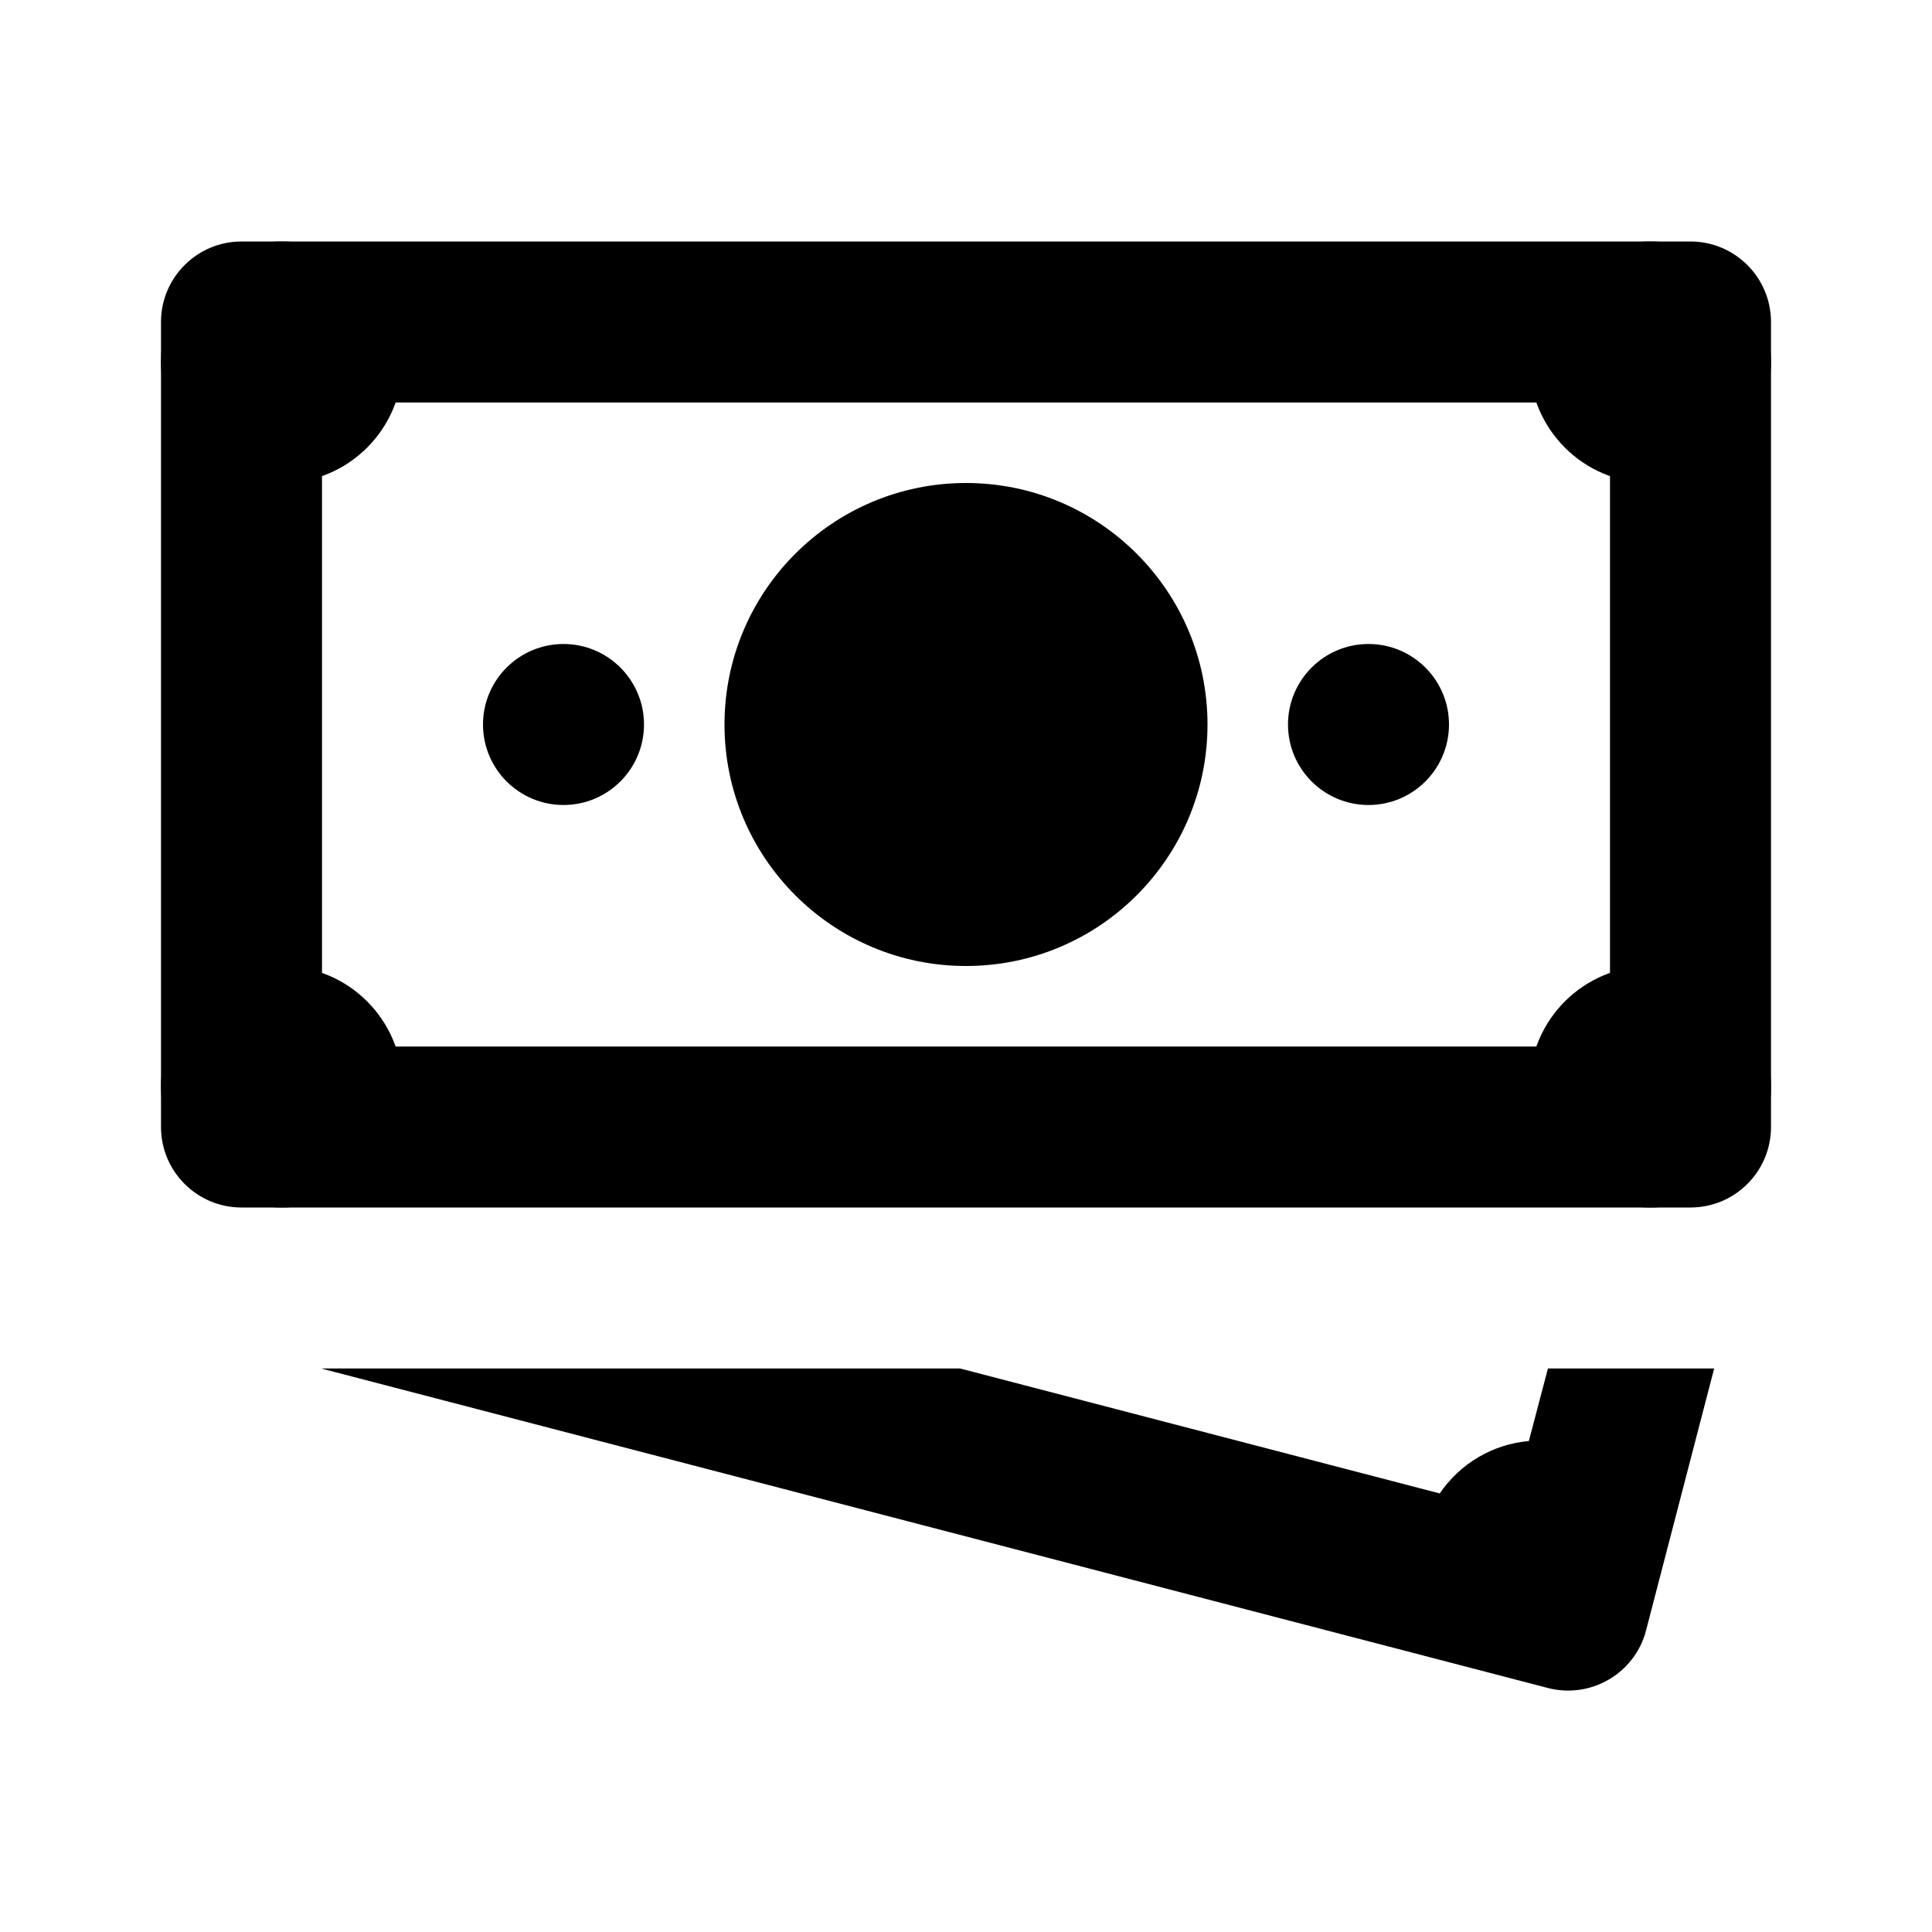
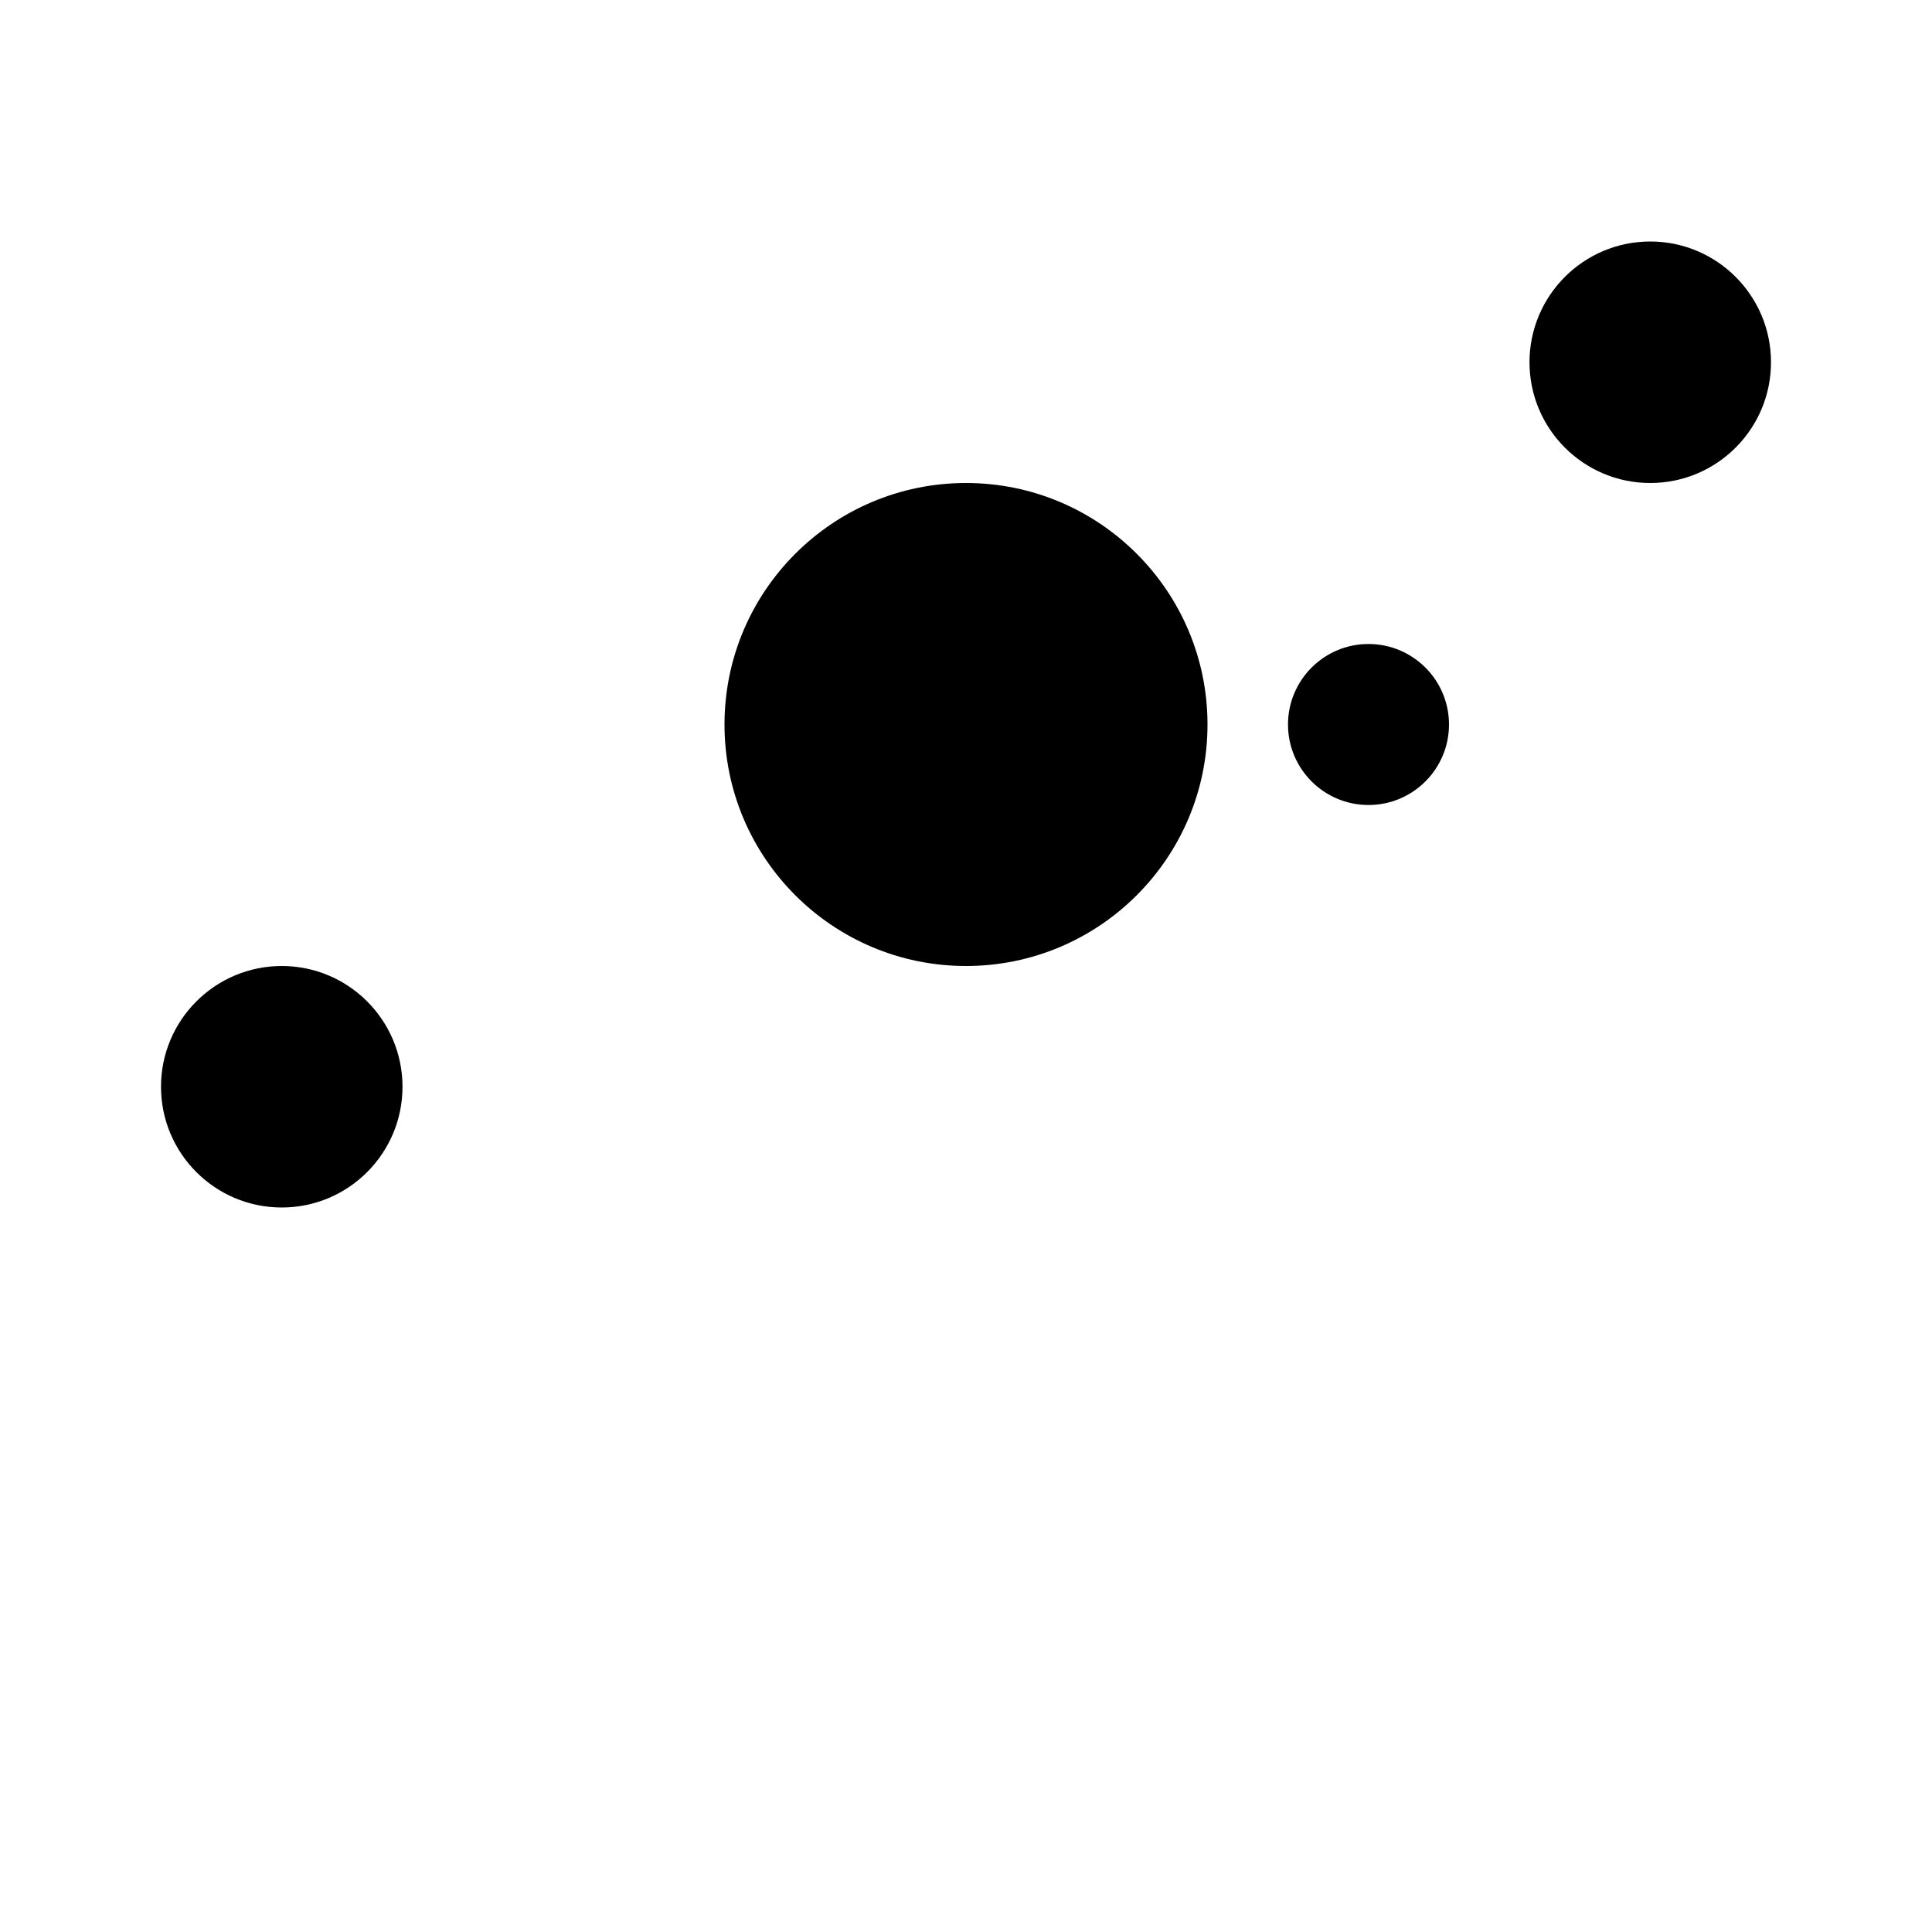
<svg xmlns="http://www.w3.org/2000/svg" width="24" height="24" viewBox="0 0 24 24" fill="none">
-   <path d="M7 8C6.448 8 6 8.448 6 9C6 9.552 6.448 10 7 10C7.552 10 8 9.552 8 9C8 8.448 7.552 8 7 8Z" fill="black" />
  <path d="M17 8C16.448 8 16 8.448 16 9C16 9.552 16.448 10 17 10C17.552 10 18 9.552 18 9C18 8.448 17.552 8 17 8Z" fill="black" />
-   <path d="M22 4V14C22 14.552 21.552 15 21 15H3C2.448 15 2 14.552 2 14V4C2 3.448 2.448 3 3 3H21C21.552 3 22 3.448 22 4ZM4 13H20V5H4V13Z" fill="black" />
-   <path d="M22 13.5C22 14.328 21.328 15 20.5 15C19.672 15 19 14.328 19 13.5C19 12.672 19.672 12 20.5 12C21.328 12 22 12.672 22 13.5Z" fill="black" />
  <path d="M22 4.5C22 5.328 21.328 6 20.5 6C19.672 6 19 5.328 19 4.5C19 3.672 19.672 3 20.5 3C21.328 3 22 3.672 22 4.5Z" fill="black" />
  <path d="M5 13.5C5 14.328 4.328 15 3.5 15C2.672 15 2 14.328 2 13.5C2 12.672 2.672 12 3.5 12C4.328 12 5 12.672 5 13.5Z" fill="black" />
-   <path d="M5 4.5C5 5.328 4.328 6 3.5 6C2.672 6 2 5.328 2 4.5C2 3.672 2.672 3 3.5 3C4.328 3 5 3.672 5 4.5Z" fill="black" />
  <path d="M15 9C15 10.656 13.656 12 12 12C10.344 12 9 10.656 9 9C9 7.344 10.344 6 12 6C13.656 6 15 7.344 15 9Z" fill="black" />
-   <path d="M3.99 17L19.229 20.969C19.763 21.107 20.31 20.787 20.448 20.253L21.294 17H19.229L18.992 17.901C18.544 17.94 18.138 18.18 17.885 18.552L11.927 17H3.99Z" fill="black" />
</svg>